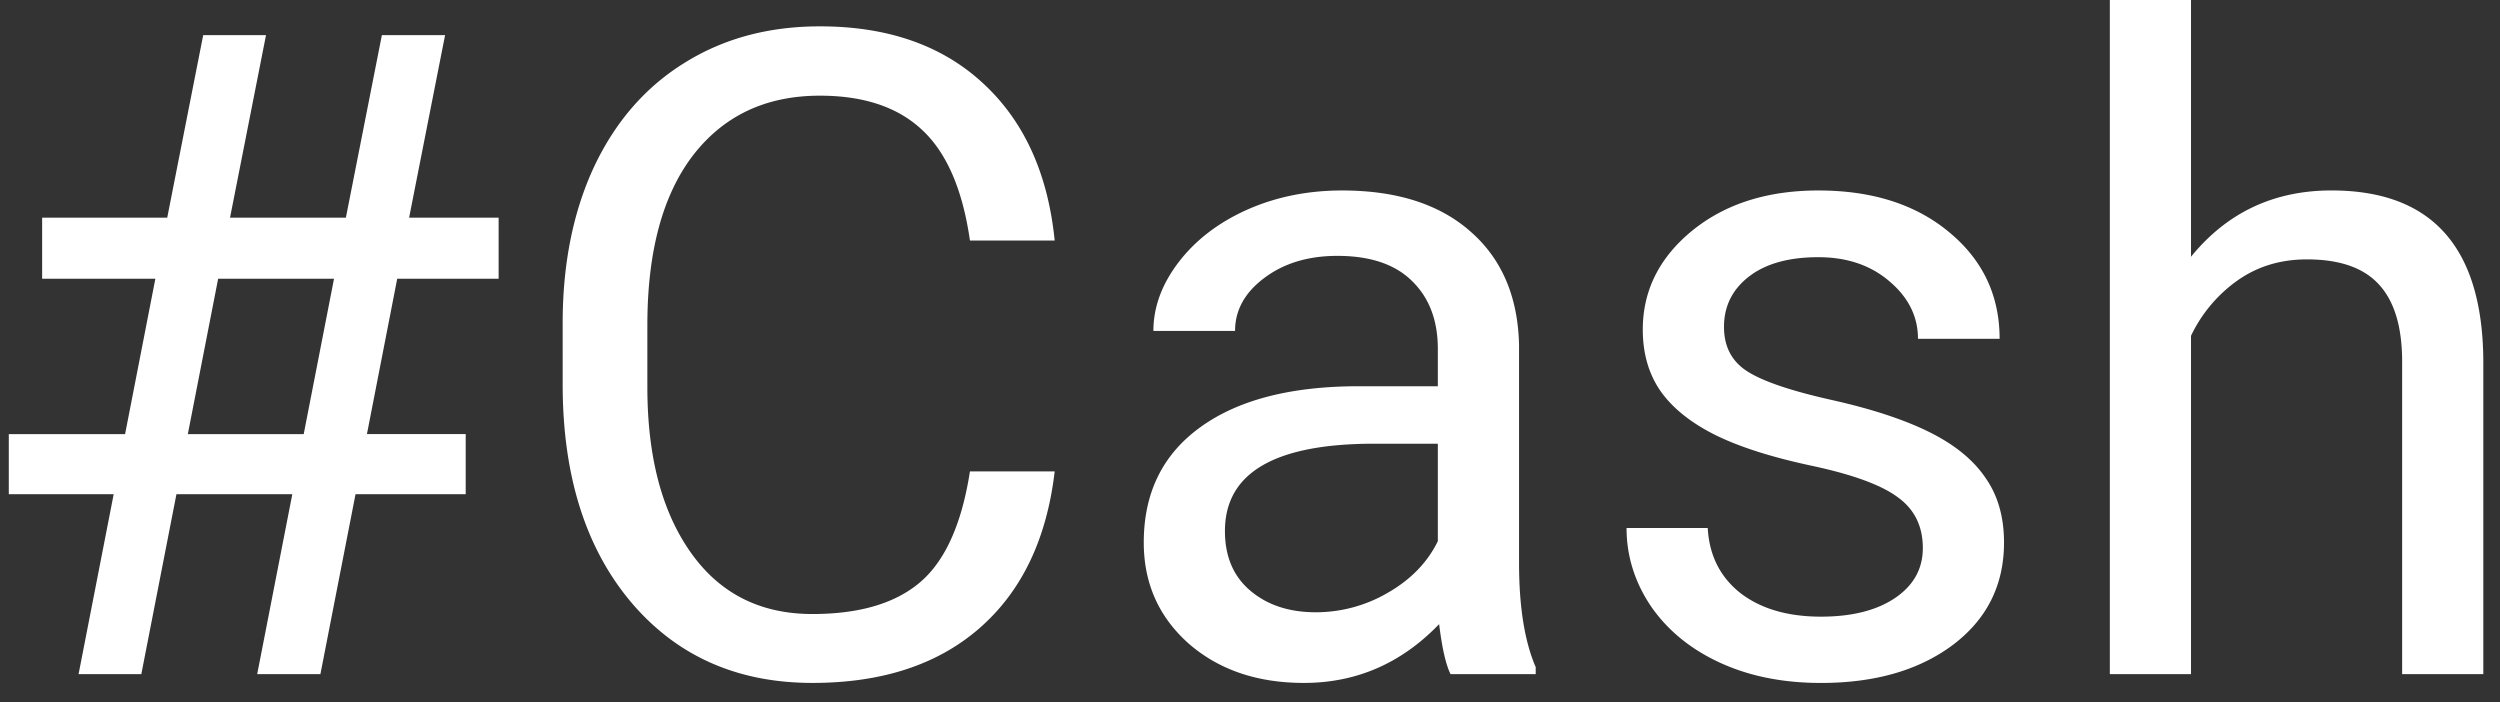
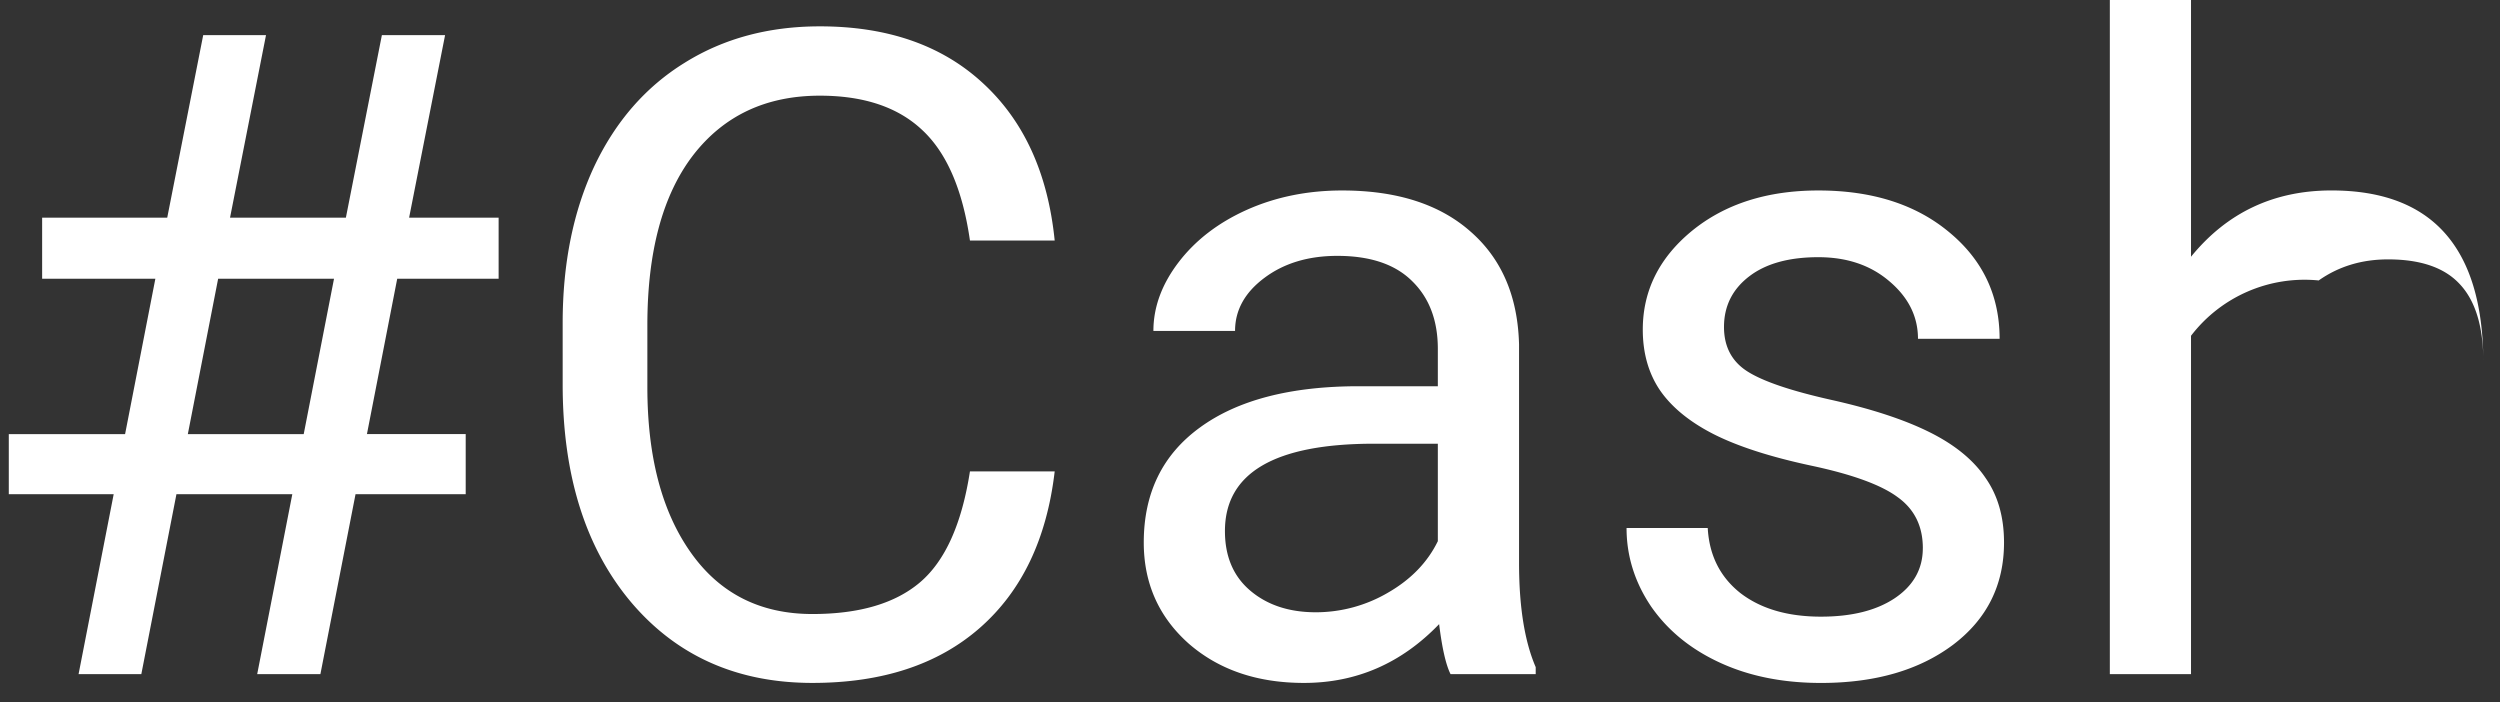
<svg xmlns="http://www.w3.org/2000/svg" width="89" height="25" fill="none">
  <rect width="100%" height="100%" fill="#333333" stroke="none" />
-   <path d="M10.406 17.594H6.281L5.031 24H2.797l1.25-6.406H.313v-2.14h4.14l1.078-5.532H1.5V7.75h4.453l1.281-6.5H9.47l-1.281 6.5h4.124l1.282-6.5h2.25l-1.281 6.5h3.187v2.172h-3.61l-1.078 5.531h3.516v2.14h-3.922L11.406 24h-2.25l1.25-6.406zm-3.719-2.14h4.125l1.079-5.532H7.766l-1.079 5.531zm30.86 1.327c-.281 2.407-1.172 4.266-2.672 5.578-1.49 1.302-3.474 1.953-5.953 1.953-2.688 0-4.844-.963-6.469-2.89-1.614-1.927-2.422-4.505-2.422-7.735V11.5c0-2.115.375-3.974 1.125-5.578.76-1.604 1.834-2.833 3.219-3.688C25.76 1.37 27.365.938 29.188.938c2.416 0 4.354.677 5.812 2.03 1.458 1.345 2.307 3.21 2.547 5.595H34.53c-.26-1.813-.828-3.126-1.703-3.938-.865-.813-2.078-1.219-3.64-1.219-1.917 0-3.422.709-4.516 2.125-1.084 1.417-1.625 3.433-1.625 6.047v2.203c0 2.469.515 4.432 1.547 5.89 1.031 1.46 2.474 2.188 4.328 2.188 1.666 0 2.943-.375 3.828-1.125.896-.76 1.49-2.078 1.781-3.953h3.016zM51.64 24c-.167-.333-.302-.927-.407-1.781-1.343 1.396-2.948 2.093-4.812 2.093-1.667 0-3.037-.468-4.11-1.406-1.062-.948-1.593-2.146-1.593-3.593 0-1.76.666-3.125 2-4.094 1.343-.98 3.229-1.469 5.656-1.469h2.813v-1.328c0-1.01-.303-1.813-.907-2.406-.604-.605-1.495-.907-2.672-.907-1.03 0-1.895.26-2.593.782-.698.52-1.047 1.15-1.047 1.89h-2.907c0-.844.297-1.656.891-2.437.604-.792 1.417-1.417 2.438-1.875 1.03-.459 2.161-.688 3.39-.688 1.948 0 3.474.49 4.578 1.469 1.105.969 1.677 2.307 1.72 4.016v7.78c0 1.553.197 2.787.593 3.704V24H51.64zm-4.797-2.203a5.08 5.08 0 002.578-.703c.812-.469 1.4-1.078 1.766-1.828v-3.47h-2.266c-3.542 0-5.313 1.037-5.313 3.11 0 .907.302 1.615.907 2.125.604.51 1.38.766 2.328.766zm21.61-2.281c0-.782-.298-1.386-.891-1.813-.584-.437-1.61-.812-3.079-1.125-1.458-.312-2.62-.687-3.484-1.125-.854-.437-1.49-.958-1.906-1.562-.407-.604-.61-1.323-.61-2.157 0-1.385.584-2.557 1.75-3.515 1.177-.959 2.677-1.438 4.5-1.438 1.917 0 3.47.495 4.657 1.485 1.197.99 1.796 2.255 1.796 3.796h-2.906c0-.791-.338-1.473-1.015-2.046-.667-.573-1.51-.86-2.532-.86-1.052 0-1.875.23-2.468.688-.594.458-.891 1.057-.891 1.797 0 .697.276 1.224.828 1.578.552.354 1.547.693 2.984 1.015 1.448.323 2.62.709 3.516 1.157.896.447 1.557.99 1.984 1.625.438.625.657 1.39.657 2.297 0 1.51-.604 2.724-1.813 3.64-1.208.906-2.776 1.36-4.703 1.36-1.354 0-2.552-.24-3.594-.72-1.041-.478-1.859-1.145-2.453-2-.583-.864-.875-1.796-.875-2.796h2.89c.053.969.438 1.74 1.157 2.312.73.563 1.688.844 2.875.844 1.094 0 1.969-.219 2.625-.656.667-.448 1-1.042 1-1.781zM78 9.14c1.281-1.573 2.948-2.36 5-2.36 3.573 0 5.375 2.016 5.406 6.047V24h-2.89V12.812c-.01-1.218-.292-2.12-.844-2.703-.542-.583-1.39-.875-2.547-.875-.938 0-1.76.25-2.469.75A5.093 5.093 0 0078 11.954V24h-2.89V0H78v9.14z" fill="#fff" />
+   <path d="M10.406 17.594H6.281L5.031 24H2.797l1.25-6.406H.313v-2.14h4.14l1.078-5.532H1.5V7.75h4.453l1.281-6.5H9.47l-1.281 6.5h4.124l1.282-6.5h2.25l-1.281 6.5h3.187v2.172h-3.61l-1.078 5.531h3.516v2.14h-3.922L11.406 24h-2.25l1.25-6.406zm-3.719-2.14h4.125l1.079-5.532H7.766l-1.079 5.531zm30.86 1.327c-.281 2.407-1.172 4.266-2.672 5.578-1.49 1.302-3.474 1.953-5.953 1.953-2.688 0-4.844-.963-6.469-2.89-1.614-1.927-2.422-4.505-2.422-7.735V11.5c0-2.115.375-3.974 1.125-5.578.76-1.604 1.834-2.833 3.219-3.688C25.76 1.37 27.365.938 29.188.938c2.416 0 4.354.677 5.812 2.03 1.458 1.345 2.307 3.21 2.547 5.595H34.53c-.26-1.813-.828-3.126-1.703-3.938-.865-.813-2.078-1.219-3.64-1.219-1.917 0-3.422.709-4.516 2.125-1.084 1.417-1.625 3.433-1.625 6.047v2.203c0 2.469.515 4.432 1.547 5.89 1.031 1.46 2.474 2.188 4.328 2.188 1.666 0 2.943-.375 3.828-1.125.896-.76 1.49-2.078 1.781-3.953h3.016zM51.64 24c-.167-.333-.302-.927-.407-1.781-1.343 1.396-2.948 2.093-4.812 2.093-1.667 0-3.037-.468-4.11-1.406-1.062-.948-1.593-2.146-1.593-3.593 0-1.76.666-3.125 2-4.094 1.343-.98 3.229-1.469 5.656-1.469h2.813v-1.328c0-1.01-.303-1.813-.907-2.406-.604-.605-1.495-.907-2.672-.907-1.03 0-1.895.26-2.593.782-.698.52-1.047 1.15-1.047 1.89h-2.907c0-.844.297-1.656.891-2.437.604-.792 1.417-1.417 2.438-1.875 1.03-.459 2.161-.688 3.39-.688 1.948 0 3.474.49 4.578 1.469 1.105.969 1.677 2.307 1.72 4.016v7.78c0 1.553.197 2.787.593 3.704V24H51.64zm-4.797-2.203a5.08 5.08 0 002.578-.703c.812-.469 1.4-1.078 1.766-1.828v-3.47h-2.266c-3.542 0-5.313 1.037-5.313 3.11 0 .907.302 1.615.907 2.125.604.51 1.38.766 2.328.766zm21.61-2.281c0-.782-.298-1.386-.891-1.813-.584-.437-1.61-.812-3.079-1.125-1.458-.312-2.62-.687-3.484-1.125-.854-.437-1.49-.958-1.906-1.562-.407-.604-.61-1.323-.61-2.157 0-1.385.584-2.557 1.75-3.515 1.177-.959 2.677-1.438 4.5-1.438 1.917 0 3.47.495 4.657 1.485 1.197.99 1.796 2.255 1.796 3.796h-2.906c0-.791-.338-1.473-1.015-2.046-.667-.573-1.51-.86-2.532-.86-1.052 0-1.875.23-2.468.688-.594.458-.891 1.057-.891 1.797 0 .697.276 1.224.828 1.578.552.354 1.547.693 2.984 1.015 1.448.323 2.62.709 3.516 1.157.896.447 1.557.99 1.984 1.625.438.625.657 1.39.657 2.297 0 1.51-.604 2.724-1.813 3.64-1.208.906-2.776 1.36-4.703 1.36-1.354 0-2.552-.24-3.594-.72-1.041-.478-1.859-1.145-2.453-2-.583-.864-.875-1.796-.875-2.796h2.89c.053.969.438 1.74 1.157 2.312.73.563 1.688.844 2.875.844 1.094 0 1.969-.219 2.625-.656.667-.448 1-1.042 1-1.781zM78 9.14c1.281-1.573 2.948-2.36 5-2.36 3.573 0 5.375 2.016 5.406 6.047V24V12.812c-.01-1.218-.292-2.12-.844-2.703-.542-.583-1.39-.875-2.547-.875-.938 0-1.76.25-2.469.75A5.093 5.093 0 0078 11.954V24h-2.89V0H78v9.14z" fill="#fff" />
</svg>